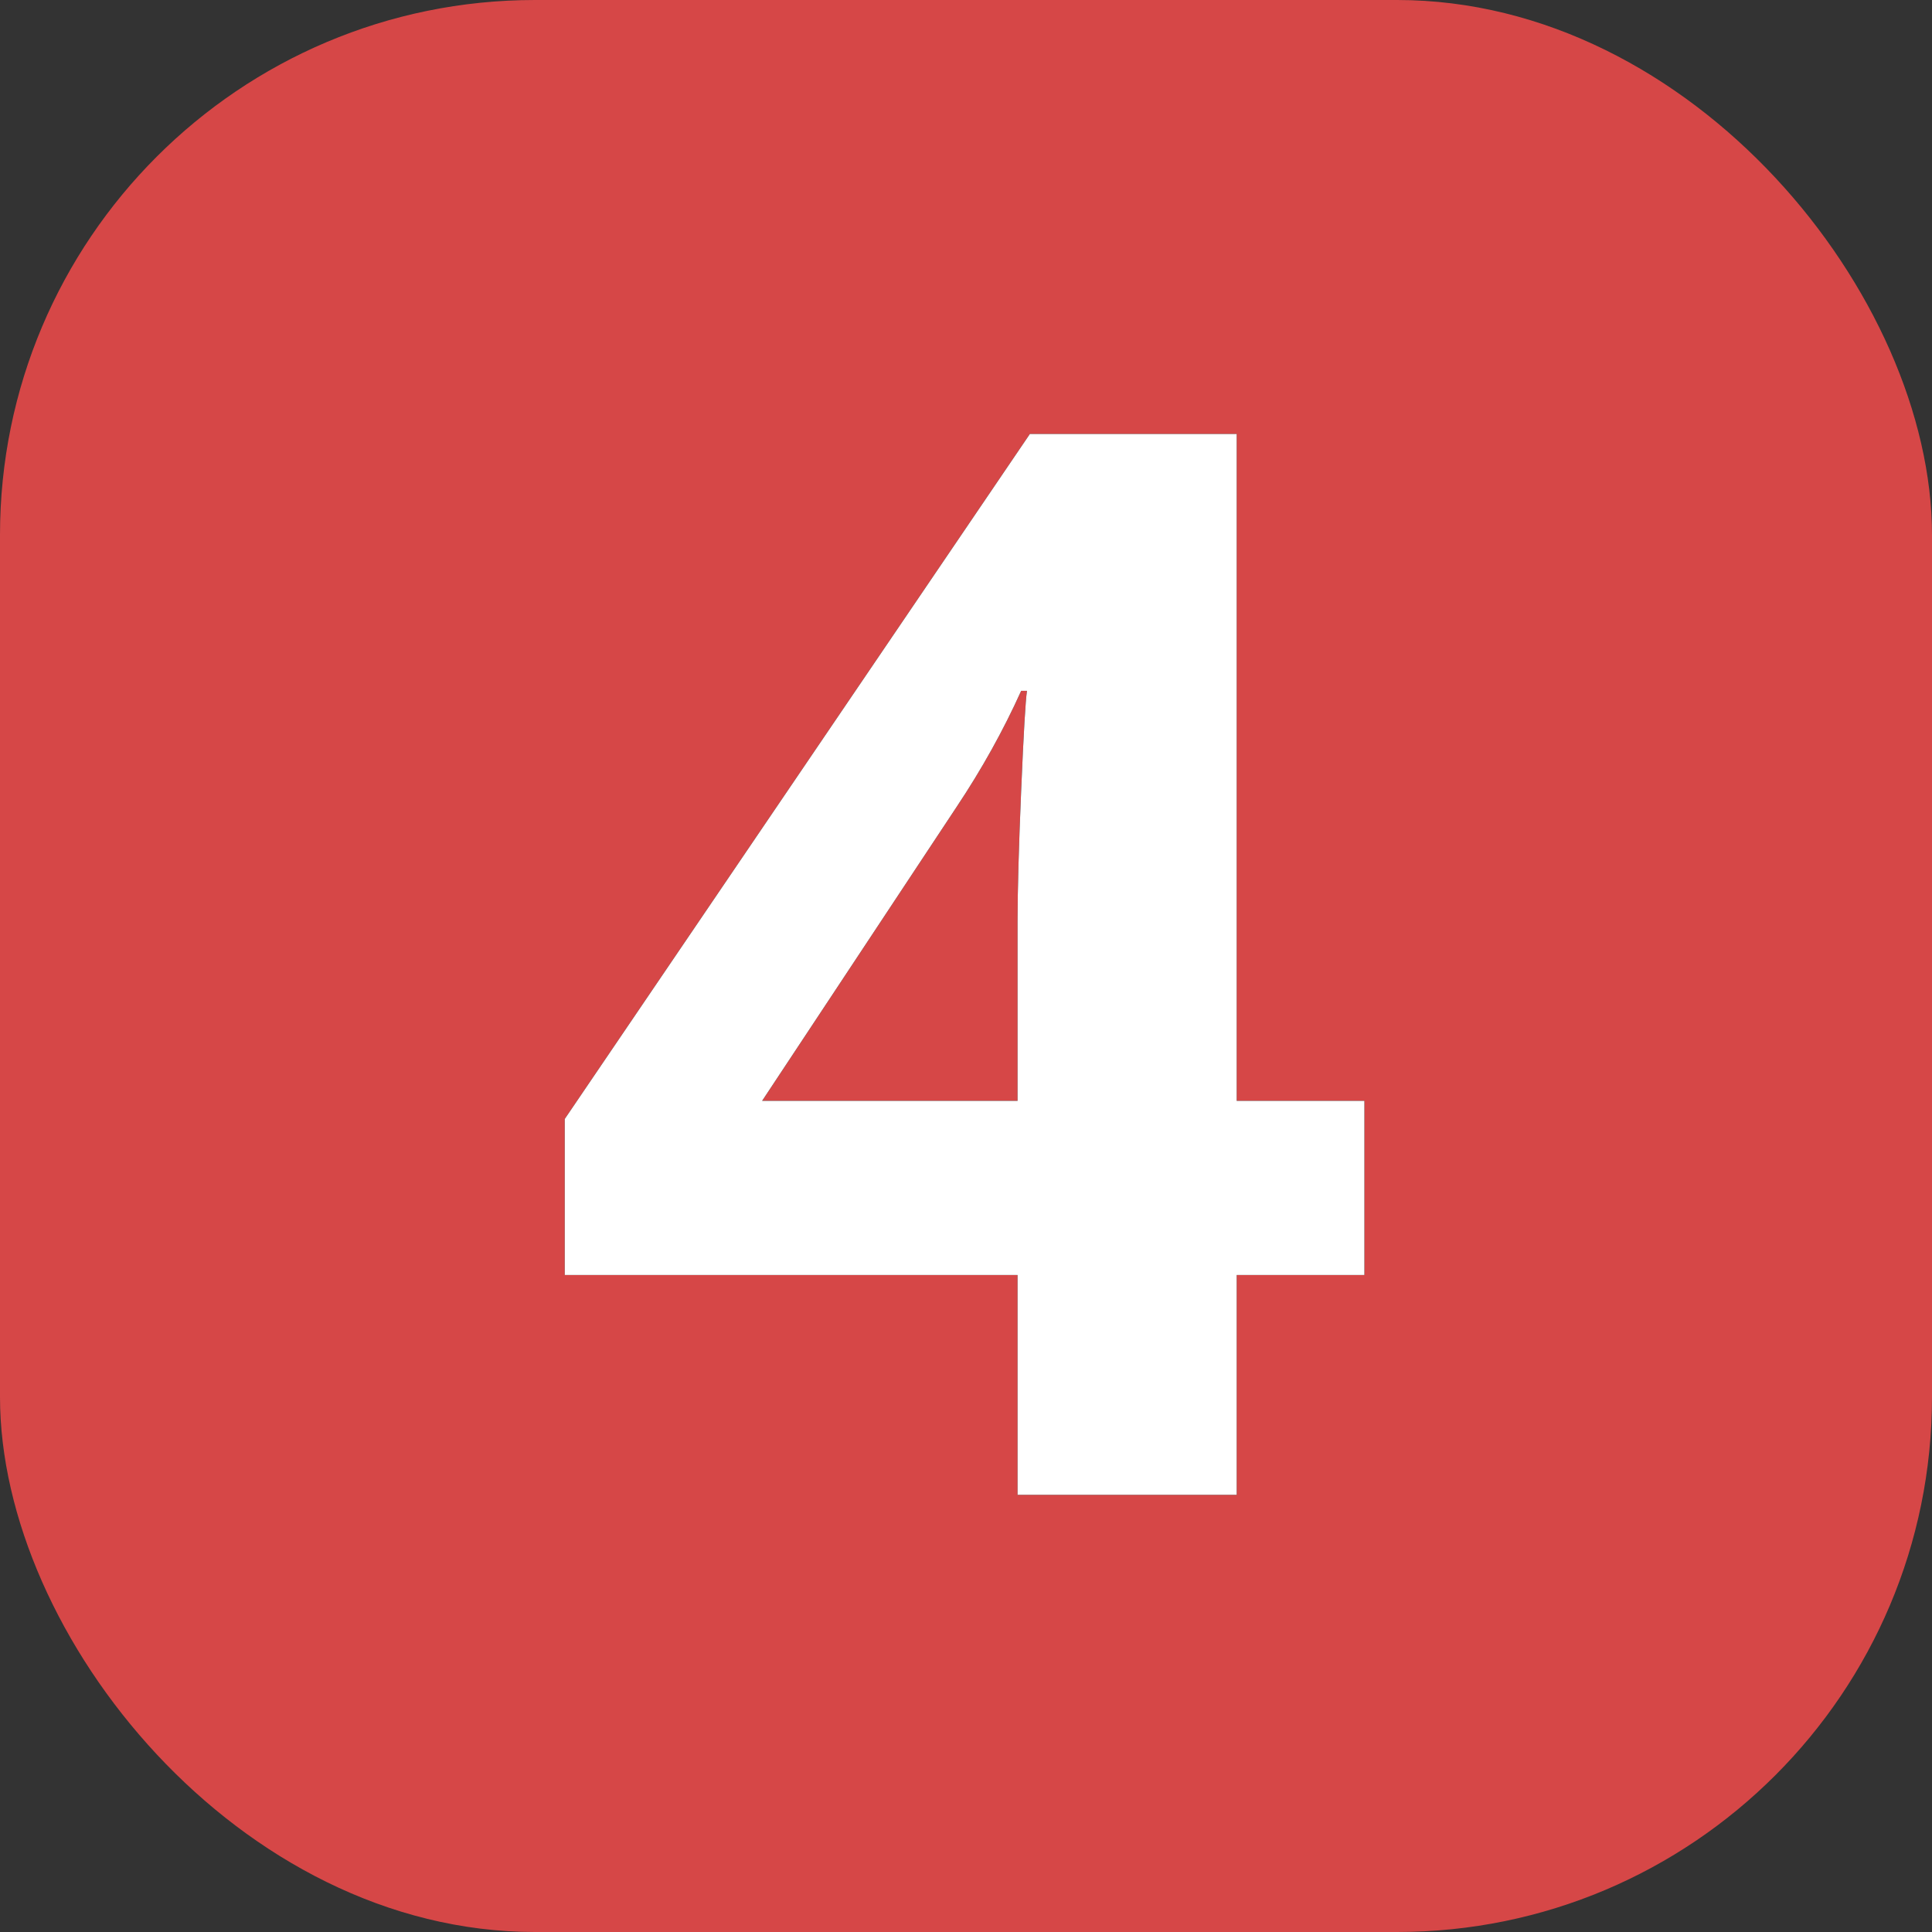
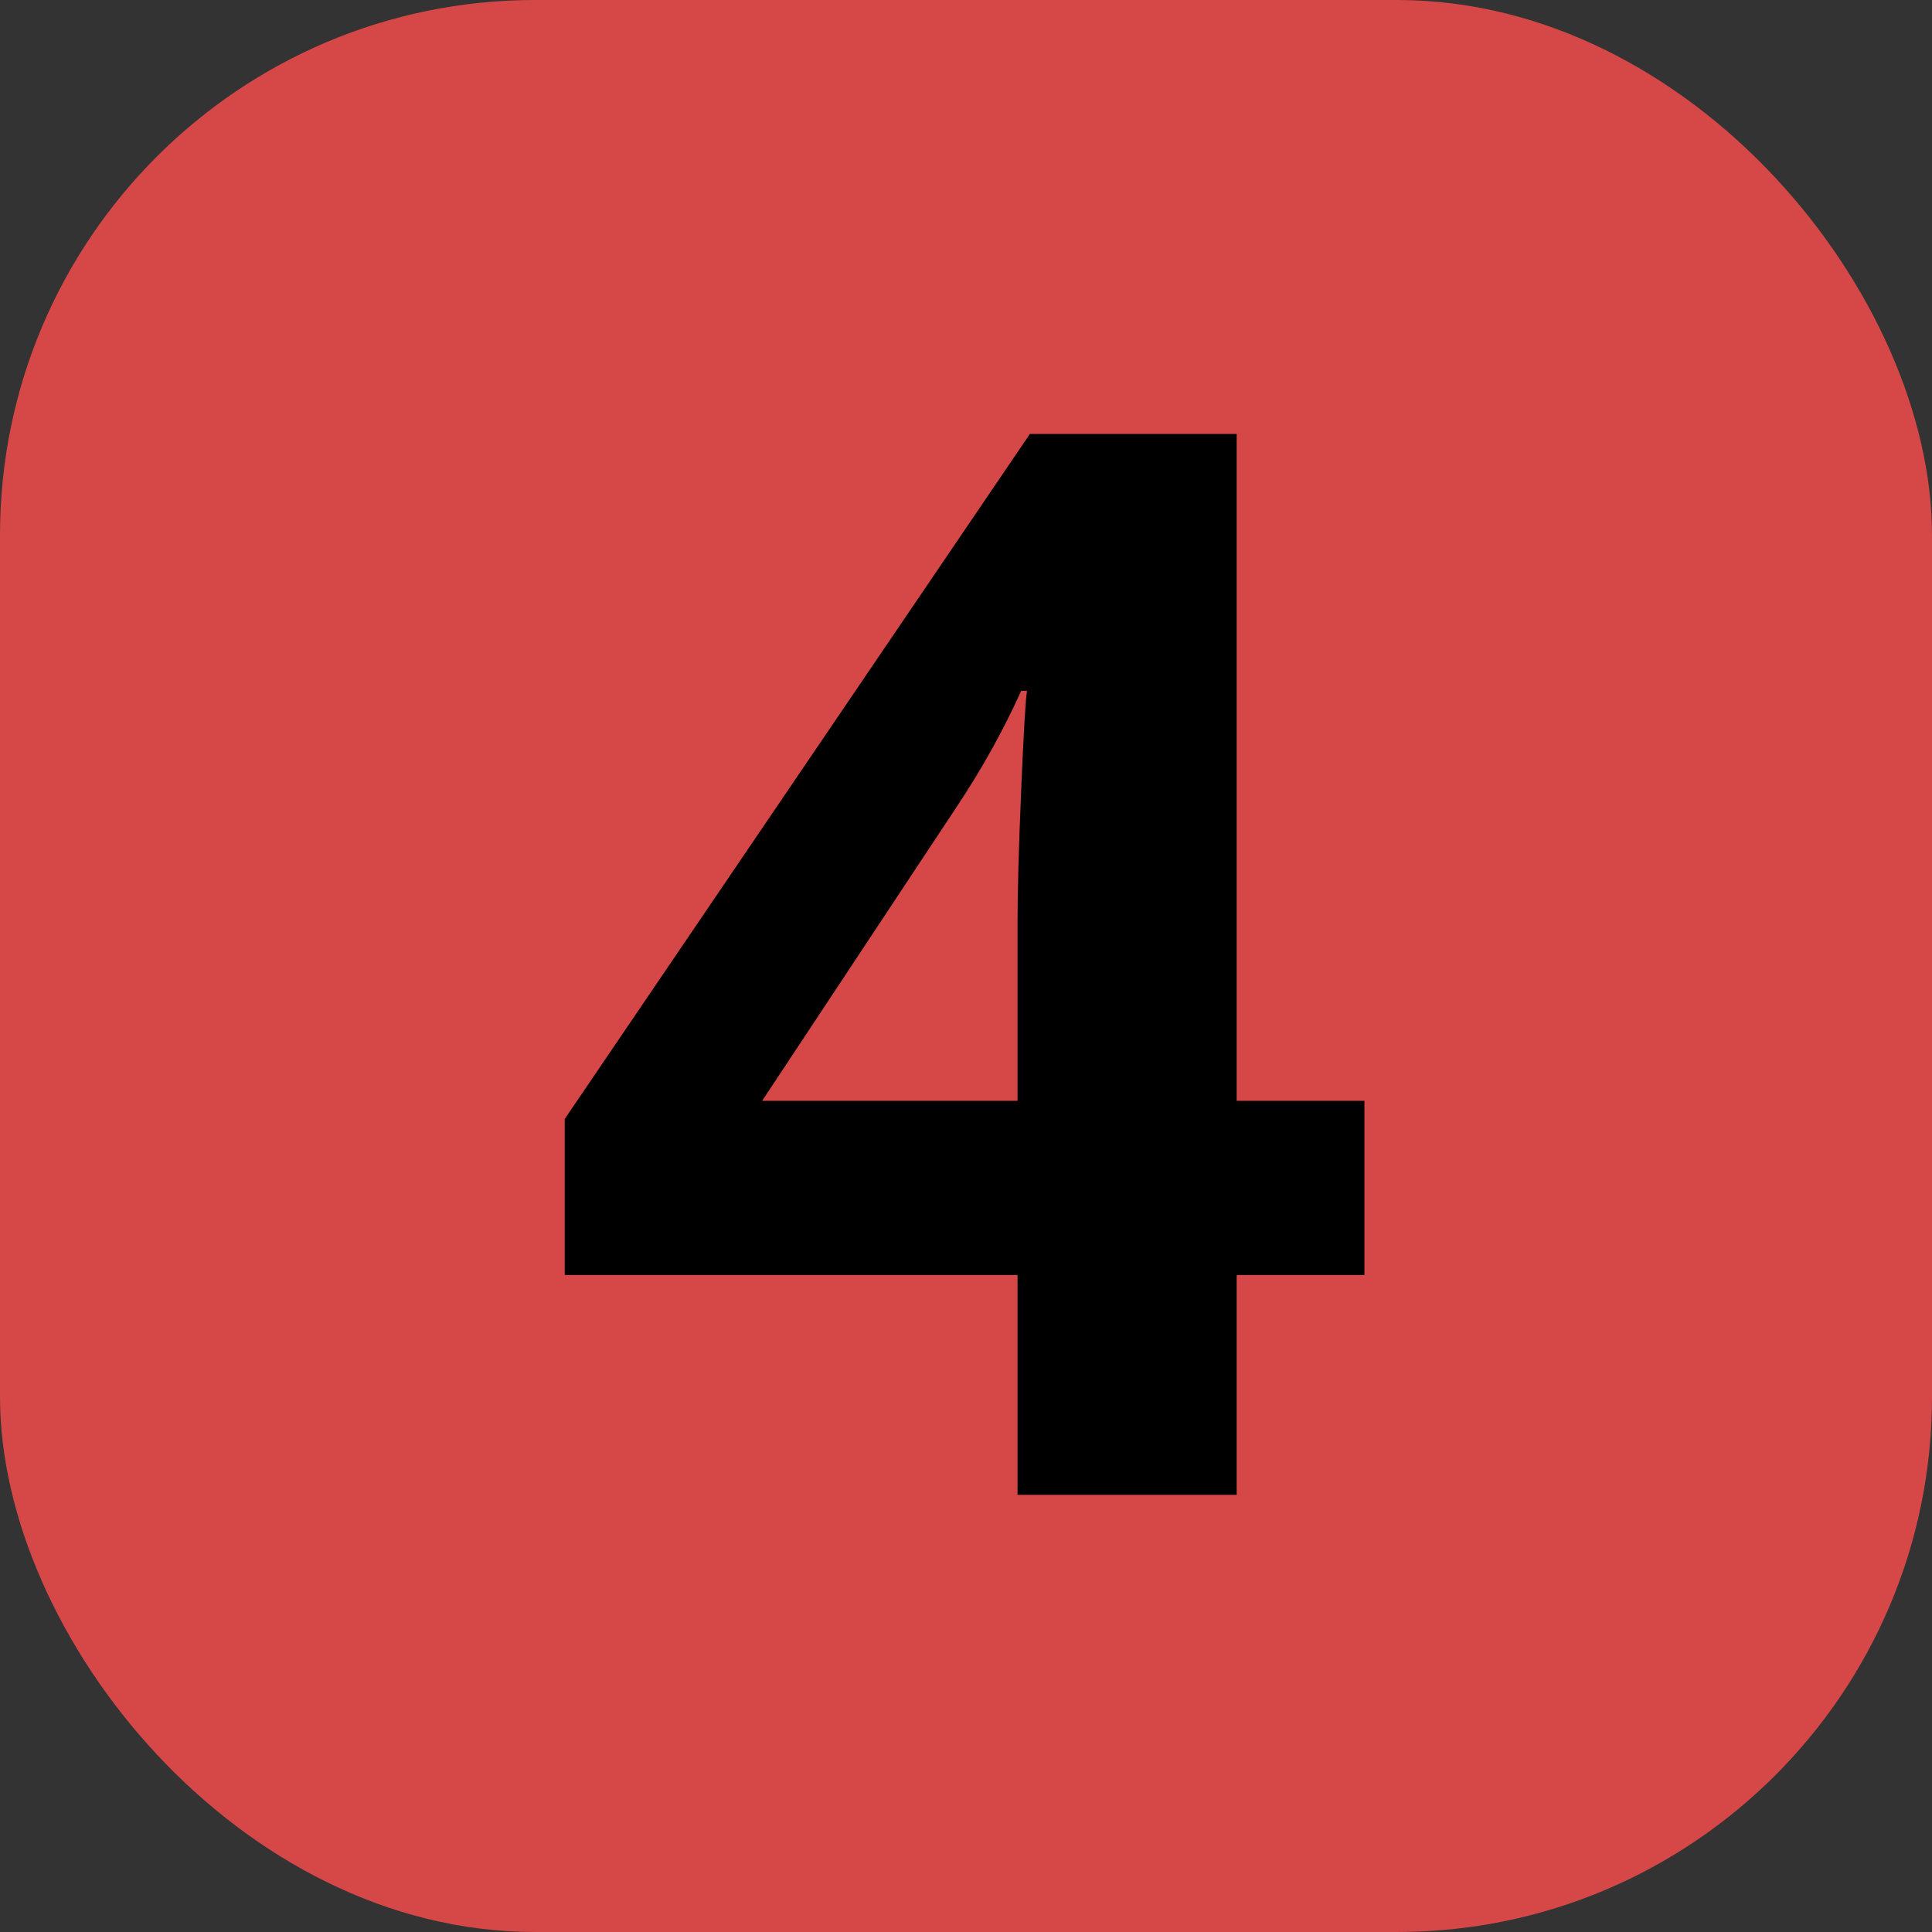
<svg xmlns="http://www.w3.org/2000/svg" width="325px" height="325px" viewBox="0 0 325 325" version="1.1">
  <rect x="0" y="0" width="325" height="325" fill="#333333" stroke="none" />
  <title>4</title>
  <g id="Page-1" stroke="none" stroke-width="1" fill="none" fill-rule="evenodd">
    <g id="4" fill-rule="nonzero">
      <rect id="Rectangle" fill="#FF4D4D" opacity="0.8" x="0" y="0" width="325" height="325" rx="90" />
      <g transform="translate(95, 73)" id="path-1-link">
        <g fill="#000000">
          <path d="M113.037,178.467 L113.037,141.479 L134.521,141.479 L134.521,112.183 L113.037,112.183 L113.037,0 L78.247,0 L0,115.234 L0,141.479 L76.172,141.479 L76.172,178.467 L113.037,178.467 Z M76.172,112.183 L33.203,112.183 L65.918,62.744 C70.15,56.396 73.771,49.886 76.782,43.213 L76.782,43.213 L77.759,43.213 C77.515,44.759 77.189,50.334 76.782,59.937 C76.375,69.539 76.172,76.864 76.172,81.909 L76.172,112.183 Z" id="path-1" />
        </g>
        <g fill="#FFFFFF">
-           <path d="M113.037,178.467 L113.037,141.479 L134.521,141.479 L134.521,112.183 L113.037,112.183 L113.037,0 L78.247,0 L0,115.234 L0,141.479 L76.172,141.479 L76.172,178.467 L113.037,178.467 Z M76.172,112.183 L33.203,112.183 L65.918,62.744 C70.15,56.396 73.771,49.886 76.782,43.213 L76.782,43.213 L77.759,43.213 C77.515,44.759 77.189,50.334 76.782,59.937 C76.375,69.539 76.172,76.864 76.172,81.909 L76.172,112.183 Z" id="path-1" />
-         </g>
+           </g>
      </g>
    </g>
  </g>
</svg>